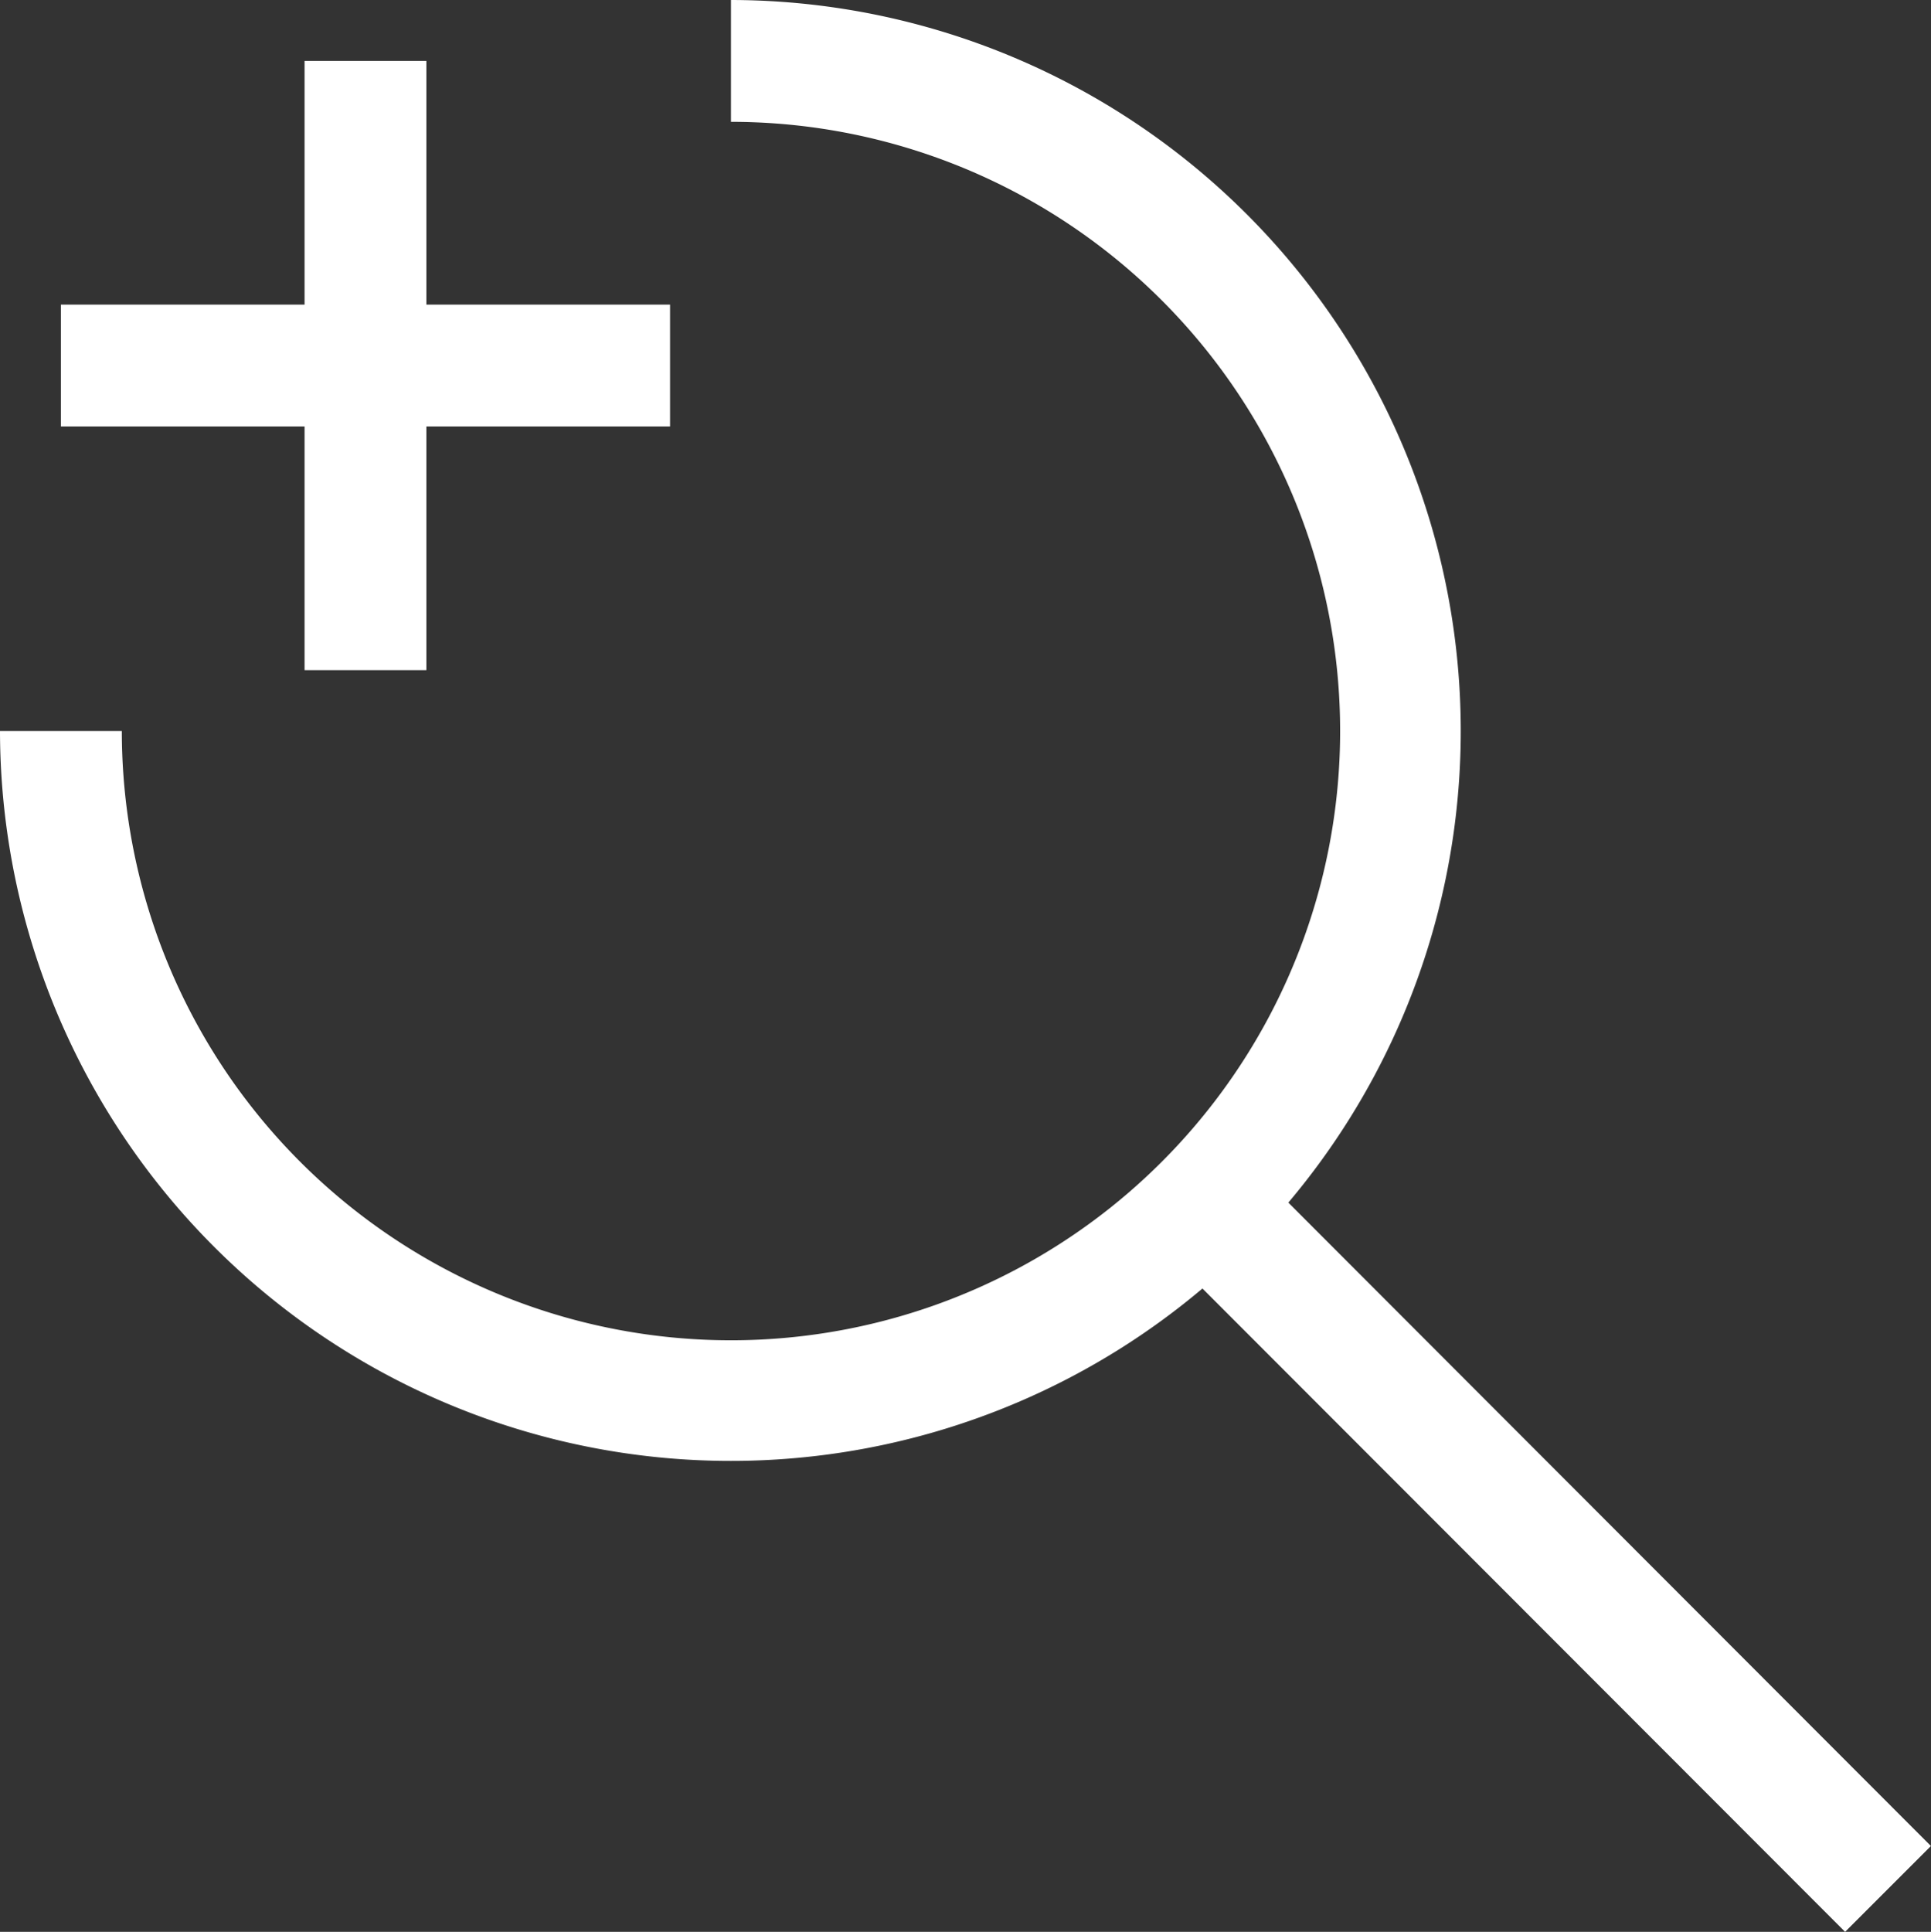
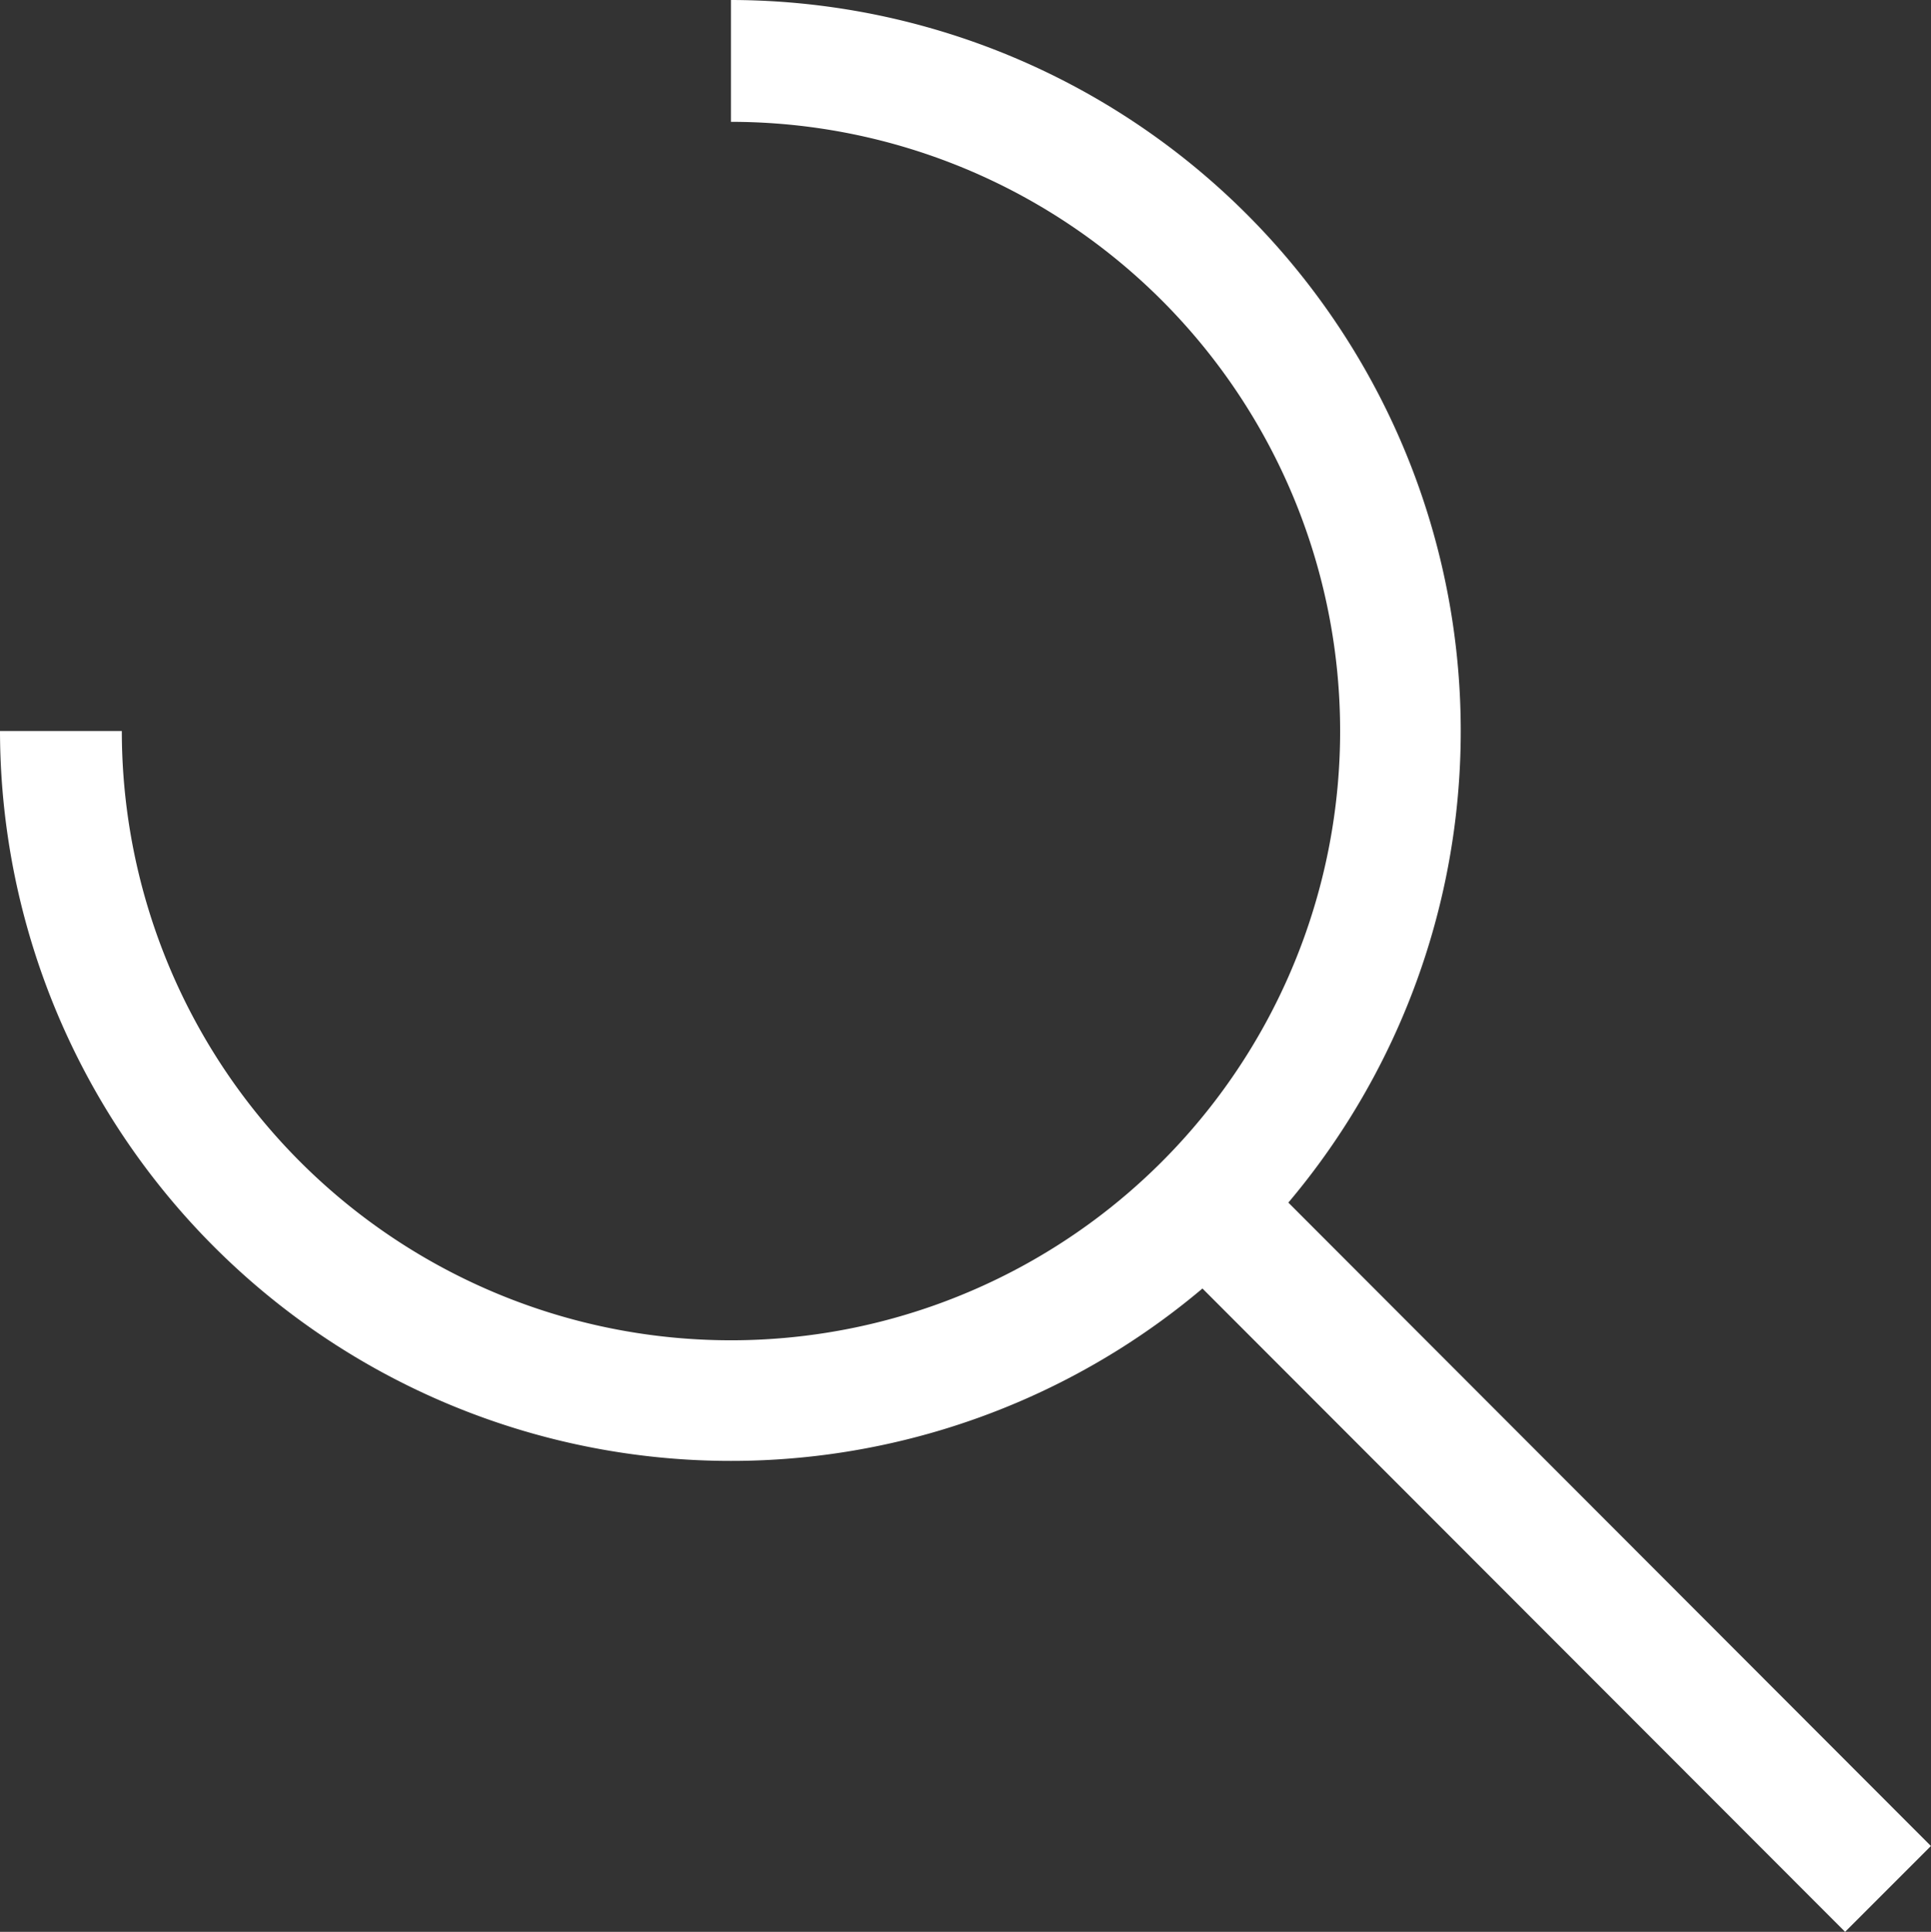
<svg xmlns="http://www.w3.org/2000/svg" id="_52-Zoom_In" data-name="52-Zoom In" width="126.01" height="126.05" viewBox="0 0 126.01 126.05">
  <rect x="0" y="0" width="126.01" height="126.05" fill="#333333" stroke="none" />
  <path id="Path_1704" data-name="Path 1704" d="M84.073,78.468A47.7,47.7,0,0,0,47.7,0V7.95A39.751,39.751,0,1,1,7.95,47.7H0A47.7,47.7,0,0,0,78.468,84.073l41.937,41.977,5.6-5.6Z" fill="#fff" />
-   <path id="Path_1705" data-name="Path 1705" d="M16.9,40.751h7.95V24.85h15.9V16.9H24.85V1H16.9V16.9H1v7.95H16.9Z" transform="translate(2.975 2.975)" fill="#fff" />
</svg>